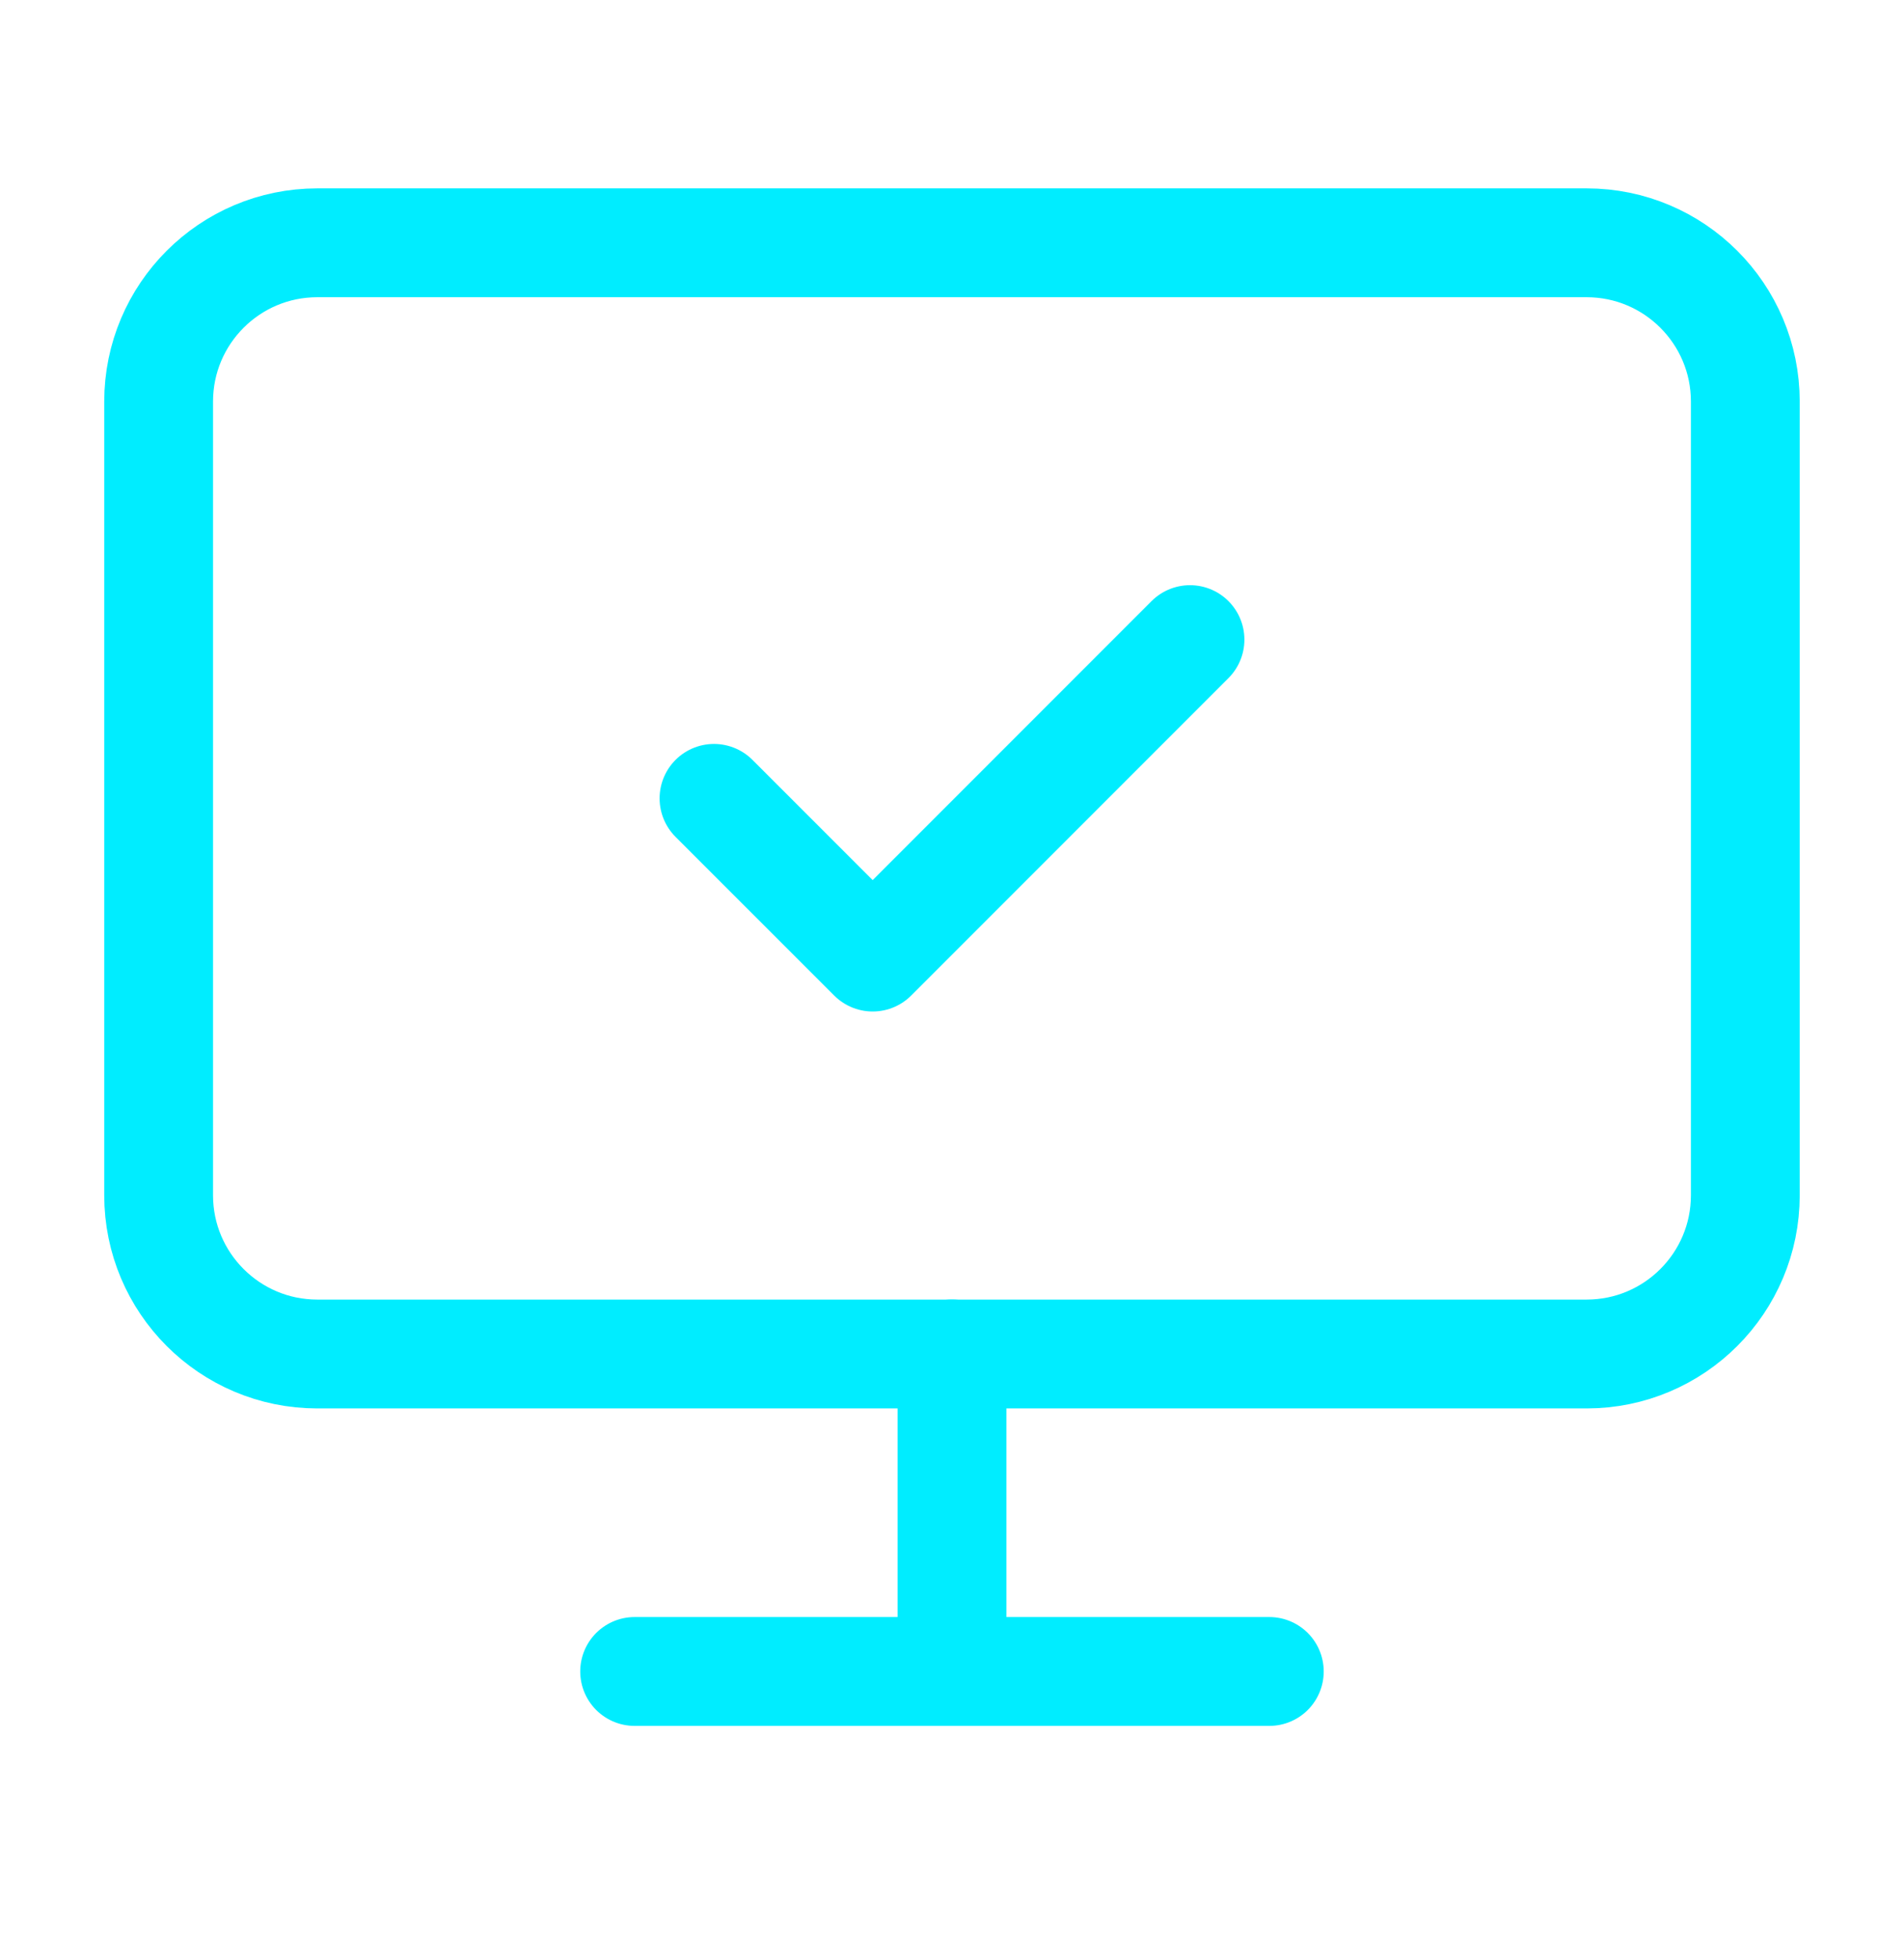
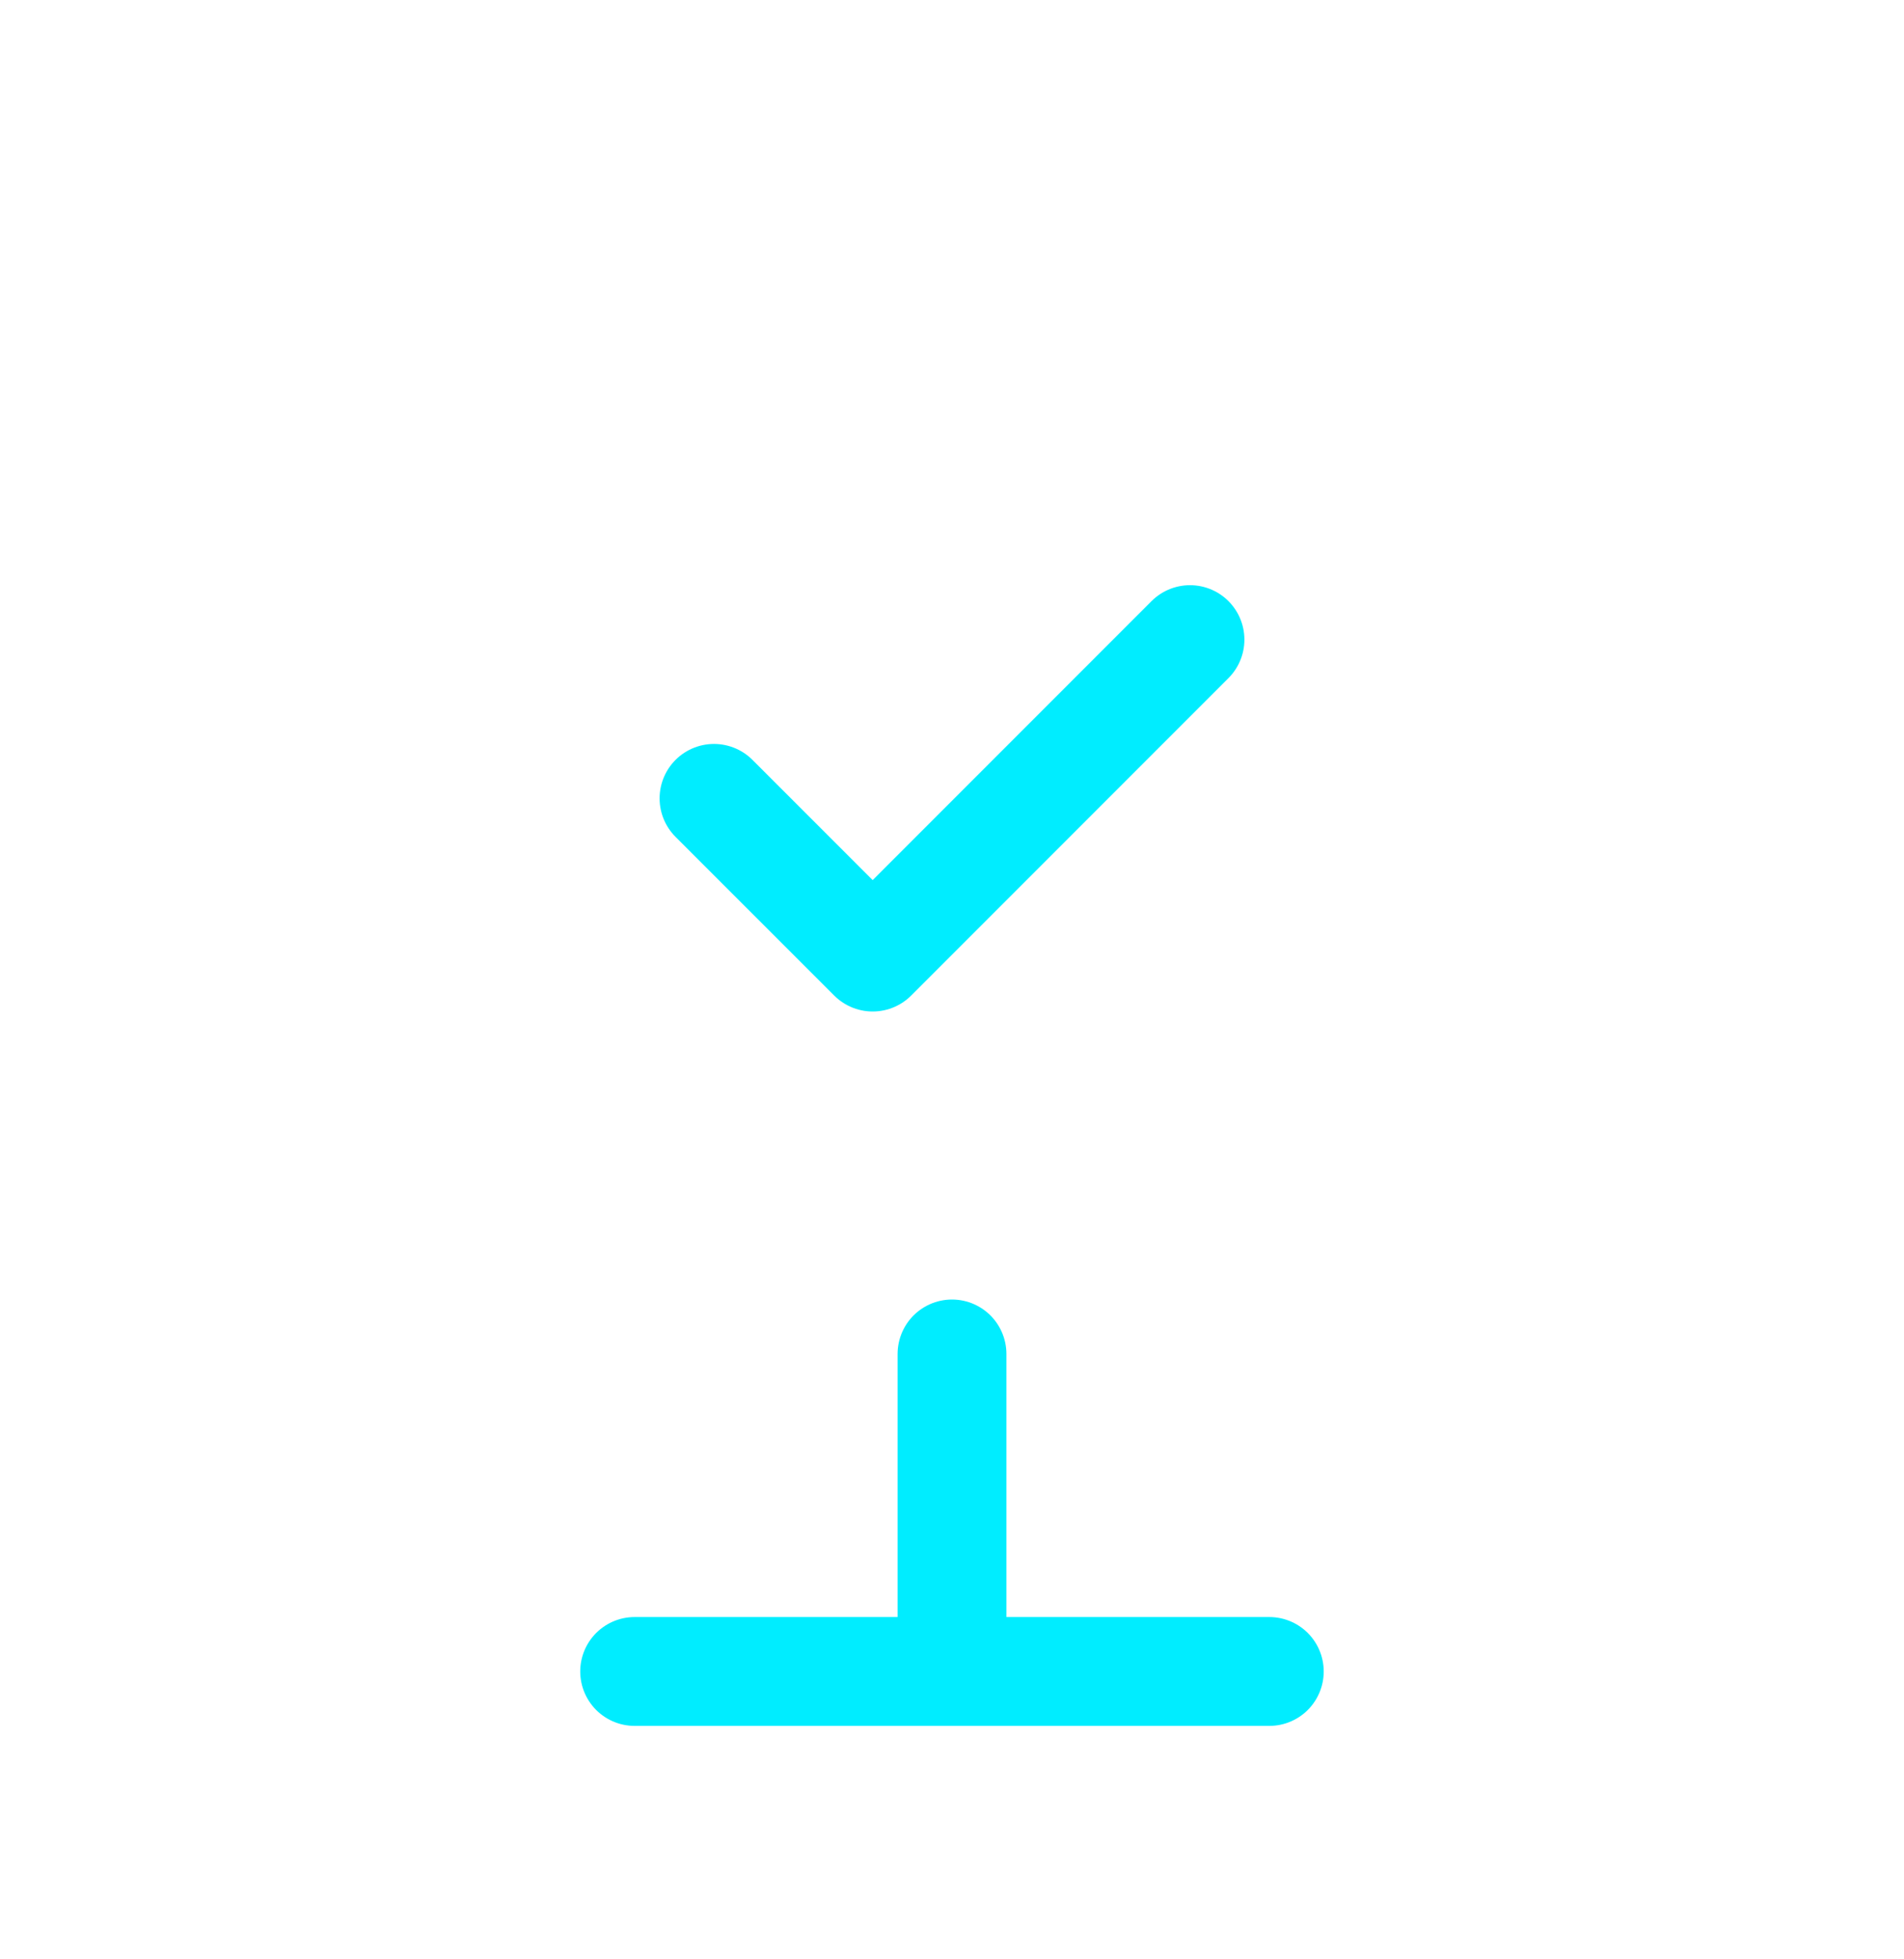
<svg xmlns="http://www.w3.org/2000/svg" width="35" height="36" viewBox="0 0 35 36" fill="none">
  <path d="M13.125 14.669L16.042 17.585L21.875 11.752" stroke="#00EDFF" stroke-width="2" stroke-linecap="round" stroke-linejoin="round" />
-   <path d="M29.166 4.461H5.833C4.222 4.461 2.916 5.767 2.916 7.378V21.961C2.916 23.572 4.222 24.878 5.833 24.878H29.166C30.777 24.878 32.083 23.572 32.083 21.961V7.378C32.083 5.767 30.777 4.461 29.166 4.461Z" stroke="#00EDFF" stroke-width="2" stroke-linecap="round" stroke-linejoin="round" />
  <path d="M17.5 24.877V30.71" stroke="#00EDFF" stroke-width="2" stroke-linecap="round" stroke-linejoin="round" />
  <path d="M11.666 30.711H23.333" stroke="#00EDFF" stroke-width="2" stroke-linecap="round" stroke-linejoin="round" />
</svg>